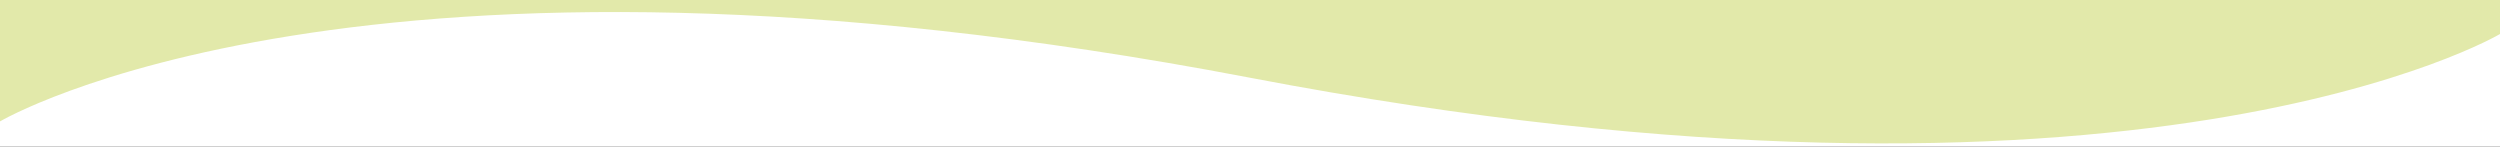
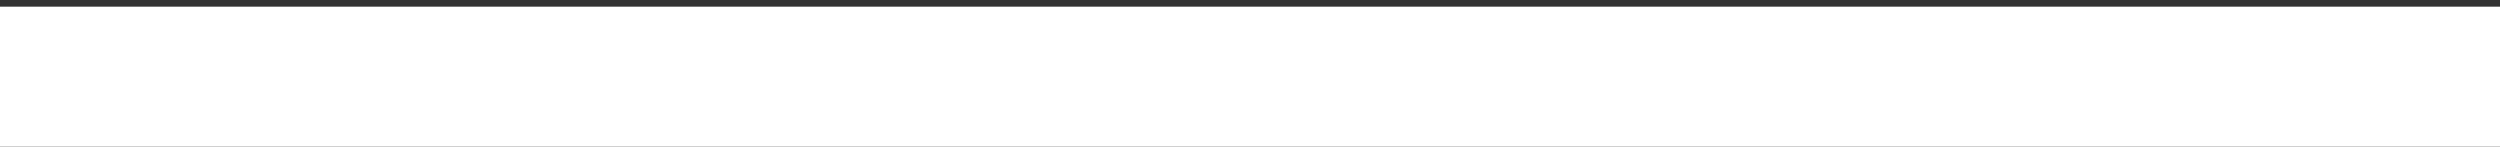
<svg xmlns="http://www.w3.org/2000/svg" width="375" height="22" viewBox="0 0 375 22">
  <rect x="0" y="0" width="375" height="22" fill="#333333" stroke="none" />
  <defs>
    <clipPath id="clip-path">
-       <rect id="長方形_109" data-name="長方形 109" width="375" height="21.512" transform="translate(0 0)" fill="none" />
-     </clipPath>
+       </clipPath>
  </defs>
  <g id="グループ_237" data-name="グループ 237" transform="translate(-795 -641)">
    <rect id="長方形_112" data-name="長方形 112" width="375" height="21" transform="translate(795 642)" fill="#fff" />
    <g id="グループ_231" data-name="グループ 231" transform="translate(1170 662.512) rotate(180)">
      <g id="グループ_229" data-name="グループ 229" clip-path="url(#clip-path)">
-         <path id="パス_14901" data-name="パス 14901" d="M375,3.3S320.988,35.357,187.5,9.853,0,16.411,0,16.411v5.1H375Z" fill="#e2e9aa" />
+         <path id="パス_14901" data-name="パス 14901" d="M375,3.3v5.1H375Z" fill="#e2e9aa" />
      </g>
    </g>
  </g>
</svg>